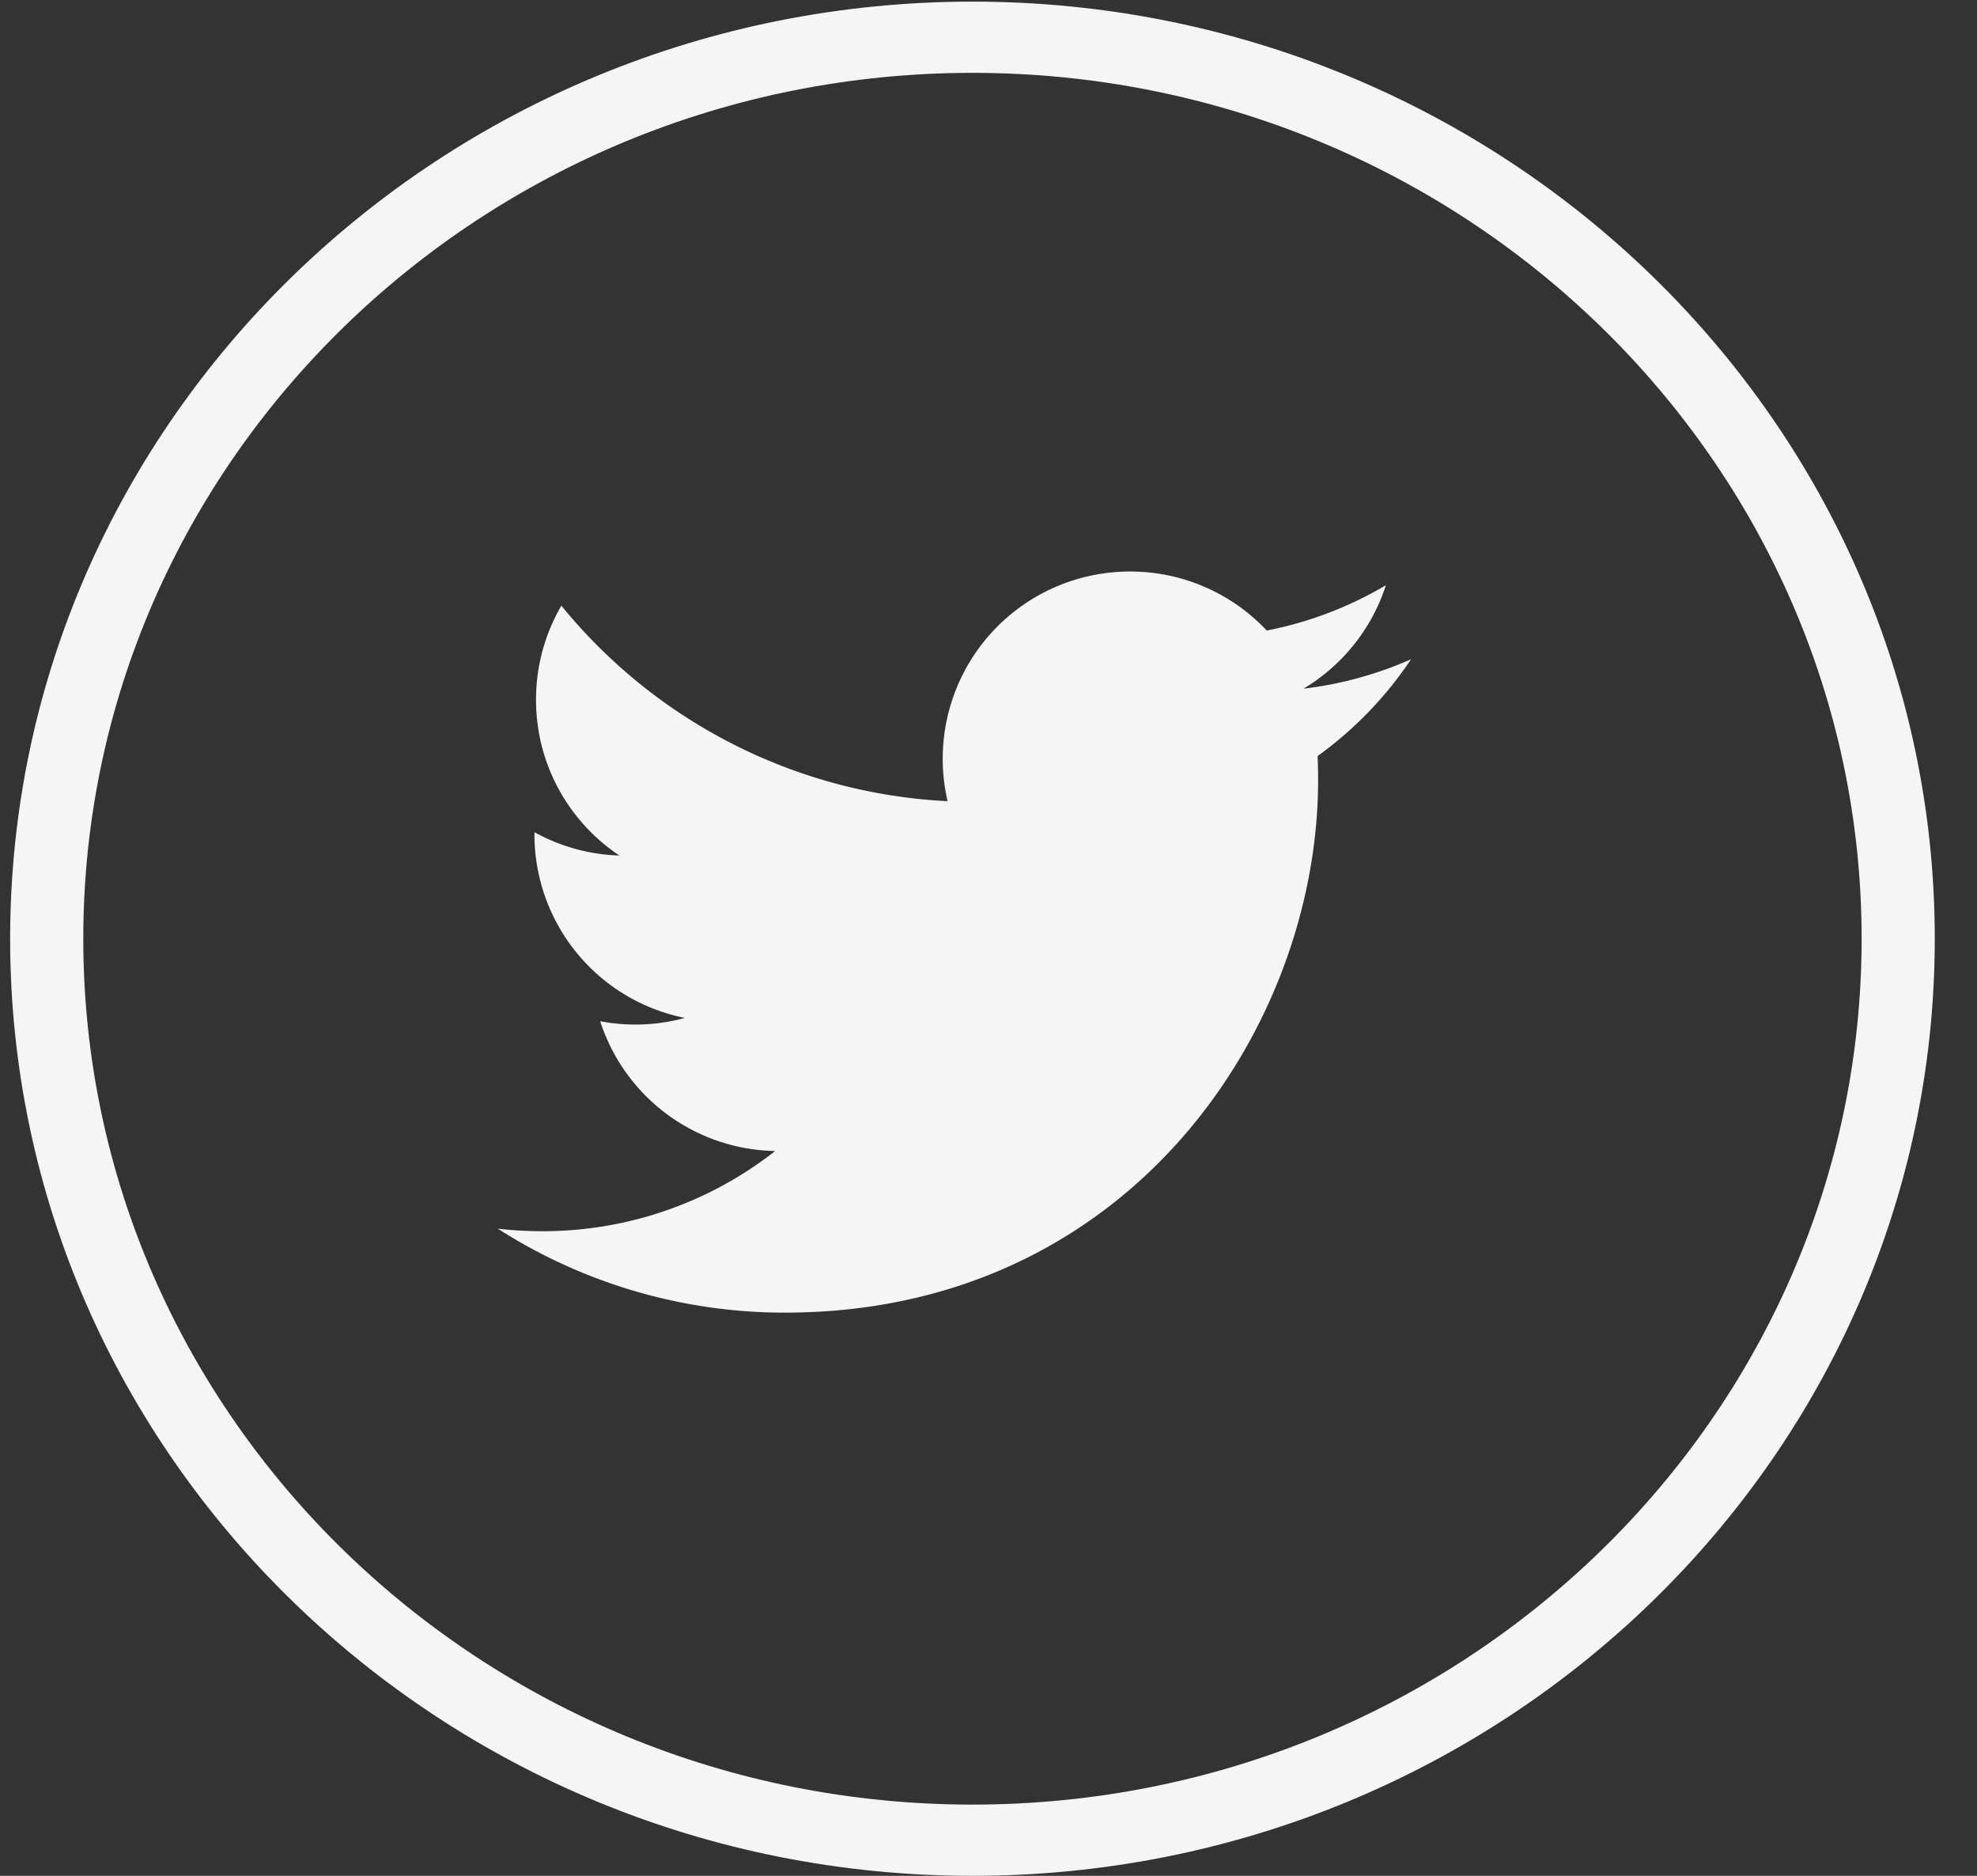
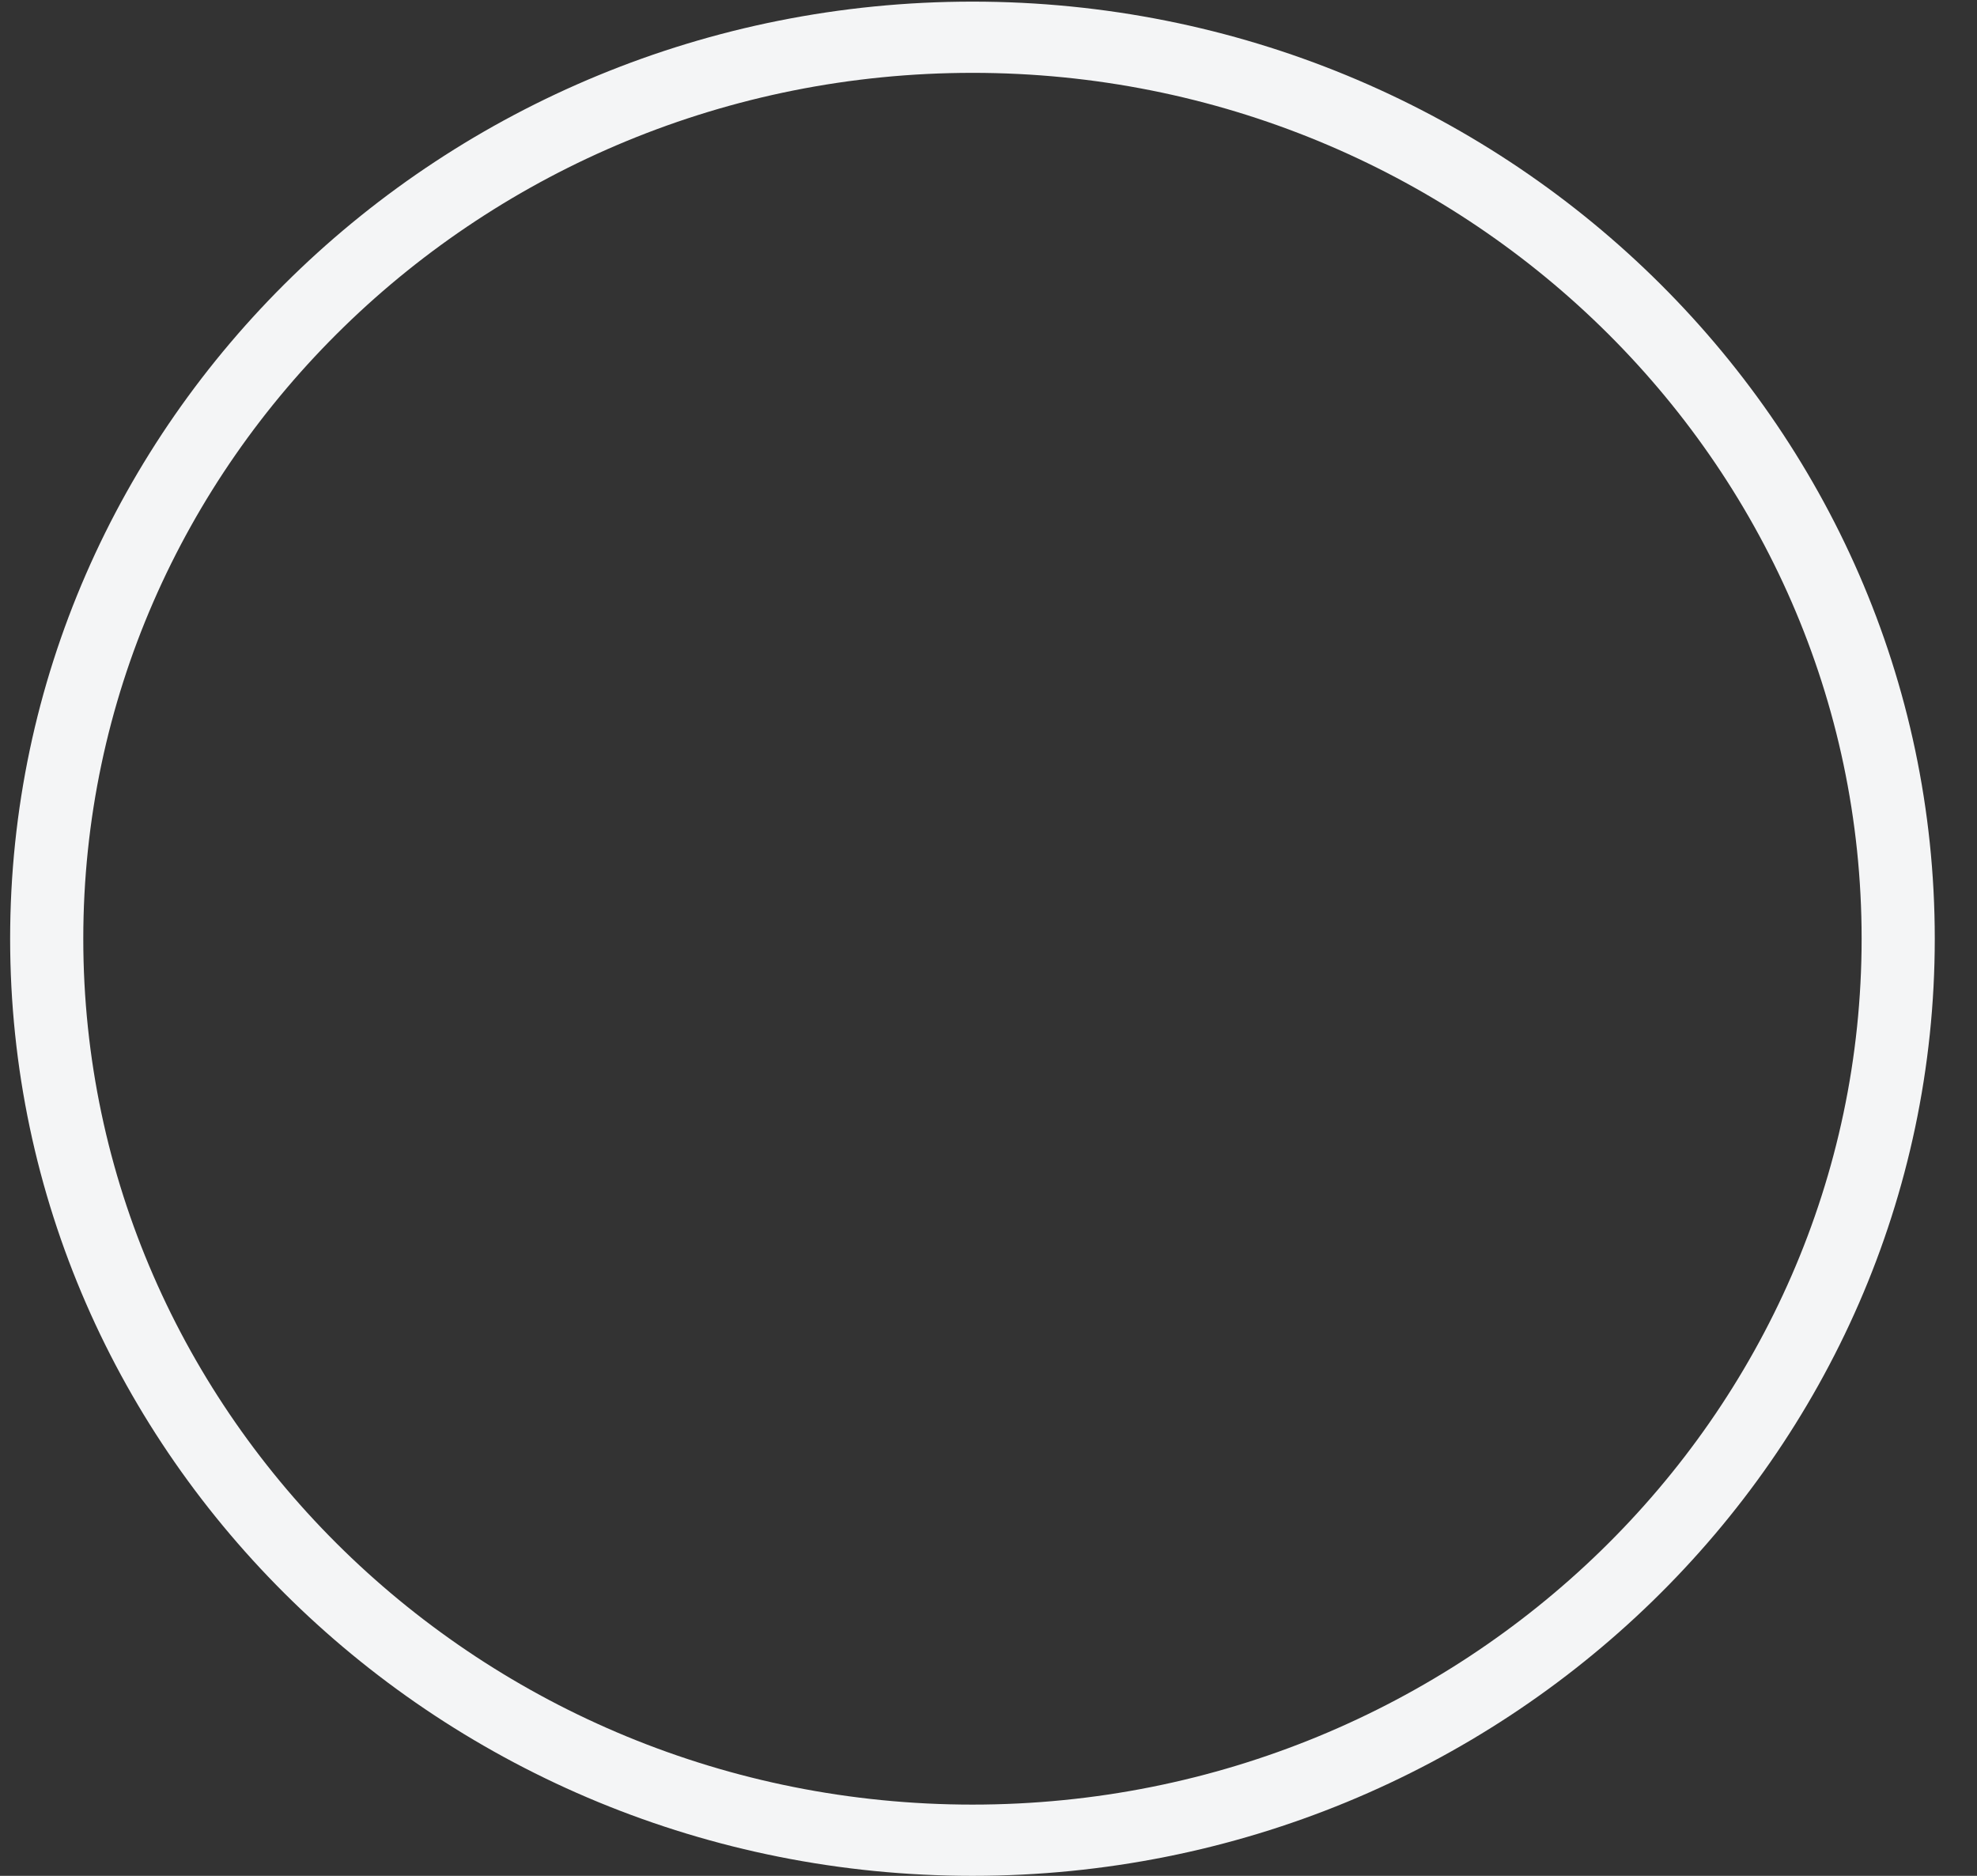
<svg xmlns="http://www.w3.org/2000/svg" width="39" height="37" viewBox="0 0 39 37">
  <rect x="0" y="0" width="39" height="37" fill="#333333" stroke="none" />
  <g fill="#F4F5F6" fill-rule="evenodd">
    <path d="M19.184 37C8.716 37 .2 28.708.2 18.516.2 8.324 8.716.032 19.184.032c10.467 0 18.983 8.292 18.983 18.484C38.167 28.708 29.651 37 19.184 37zm0-35.563c-9.672 0-17.541 7.662-17.541 17.08 0 9.417 7.869 17.078 17.54 17.078 9.673 0 17.541-7.661 17.541-17.079 0-9.417-7.868-17.079-17.54-17.079z" />
-     <path d="M27.339 11.543a7.384 7.384 0 0 1-2.35.894 3.69 3.69 0 0 0-2.697-1.164 3.693 3.693 0 0 0-3.599 4.53 10.494 10.494 0 0 1-7.619-3.857 3.68 3.68 0 0 0-.5 1.857c0 1.28.652 2.41 1.645 3.072a3.697 3.697 0 0 1-1.676-.46v.045a3.692 3.692 0 0 0 2.967 3.618 3.696 3.696 0 0 1-1.67.065 3.695 3.695 0 0 0 3.452 2.56 7.42 7.42 0 0 1-4.59 1.582c-.298 0-.593-.017-.882-.05a10.488 10.488 0 0 0 5.666 1.656c6.8 0 10.516-5.622 10.516-10.5 0-.16-.003-.32-.01-.478a7.475 7.475 0 0 0 1.844-1.91 7.39 7.39 0 0 1-2.123.581 3.7 3.7 0 0 0 1.626-2.04" />
  </g>
</svg>